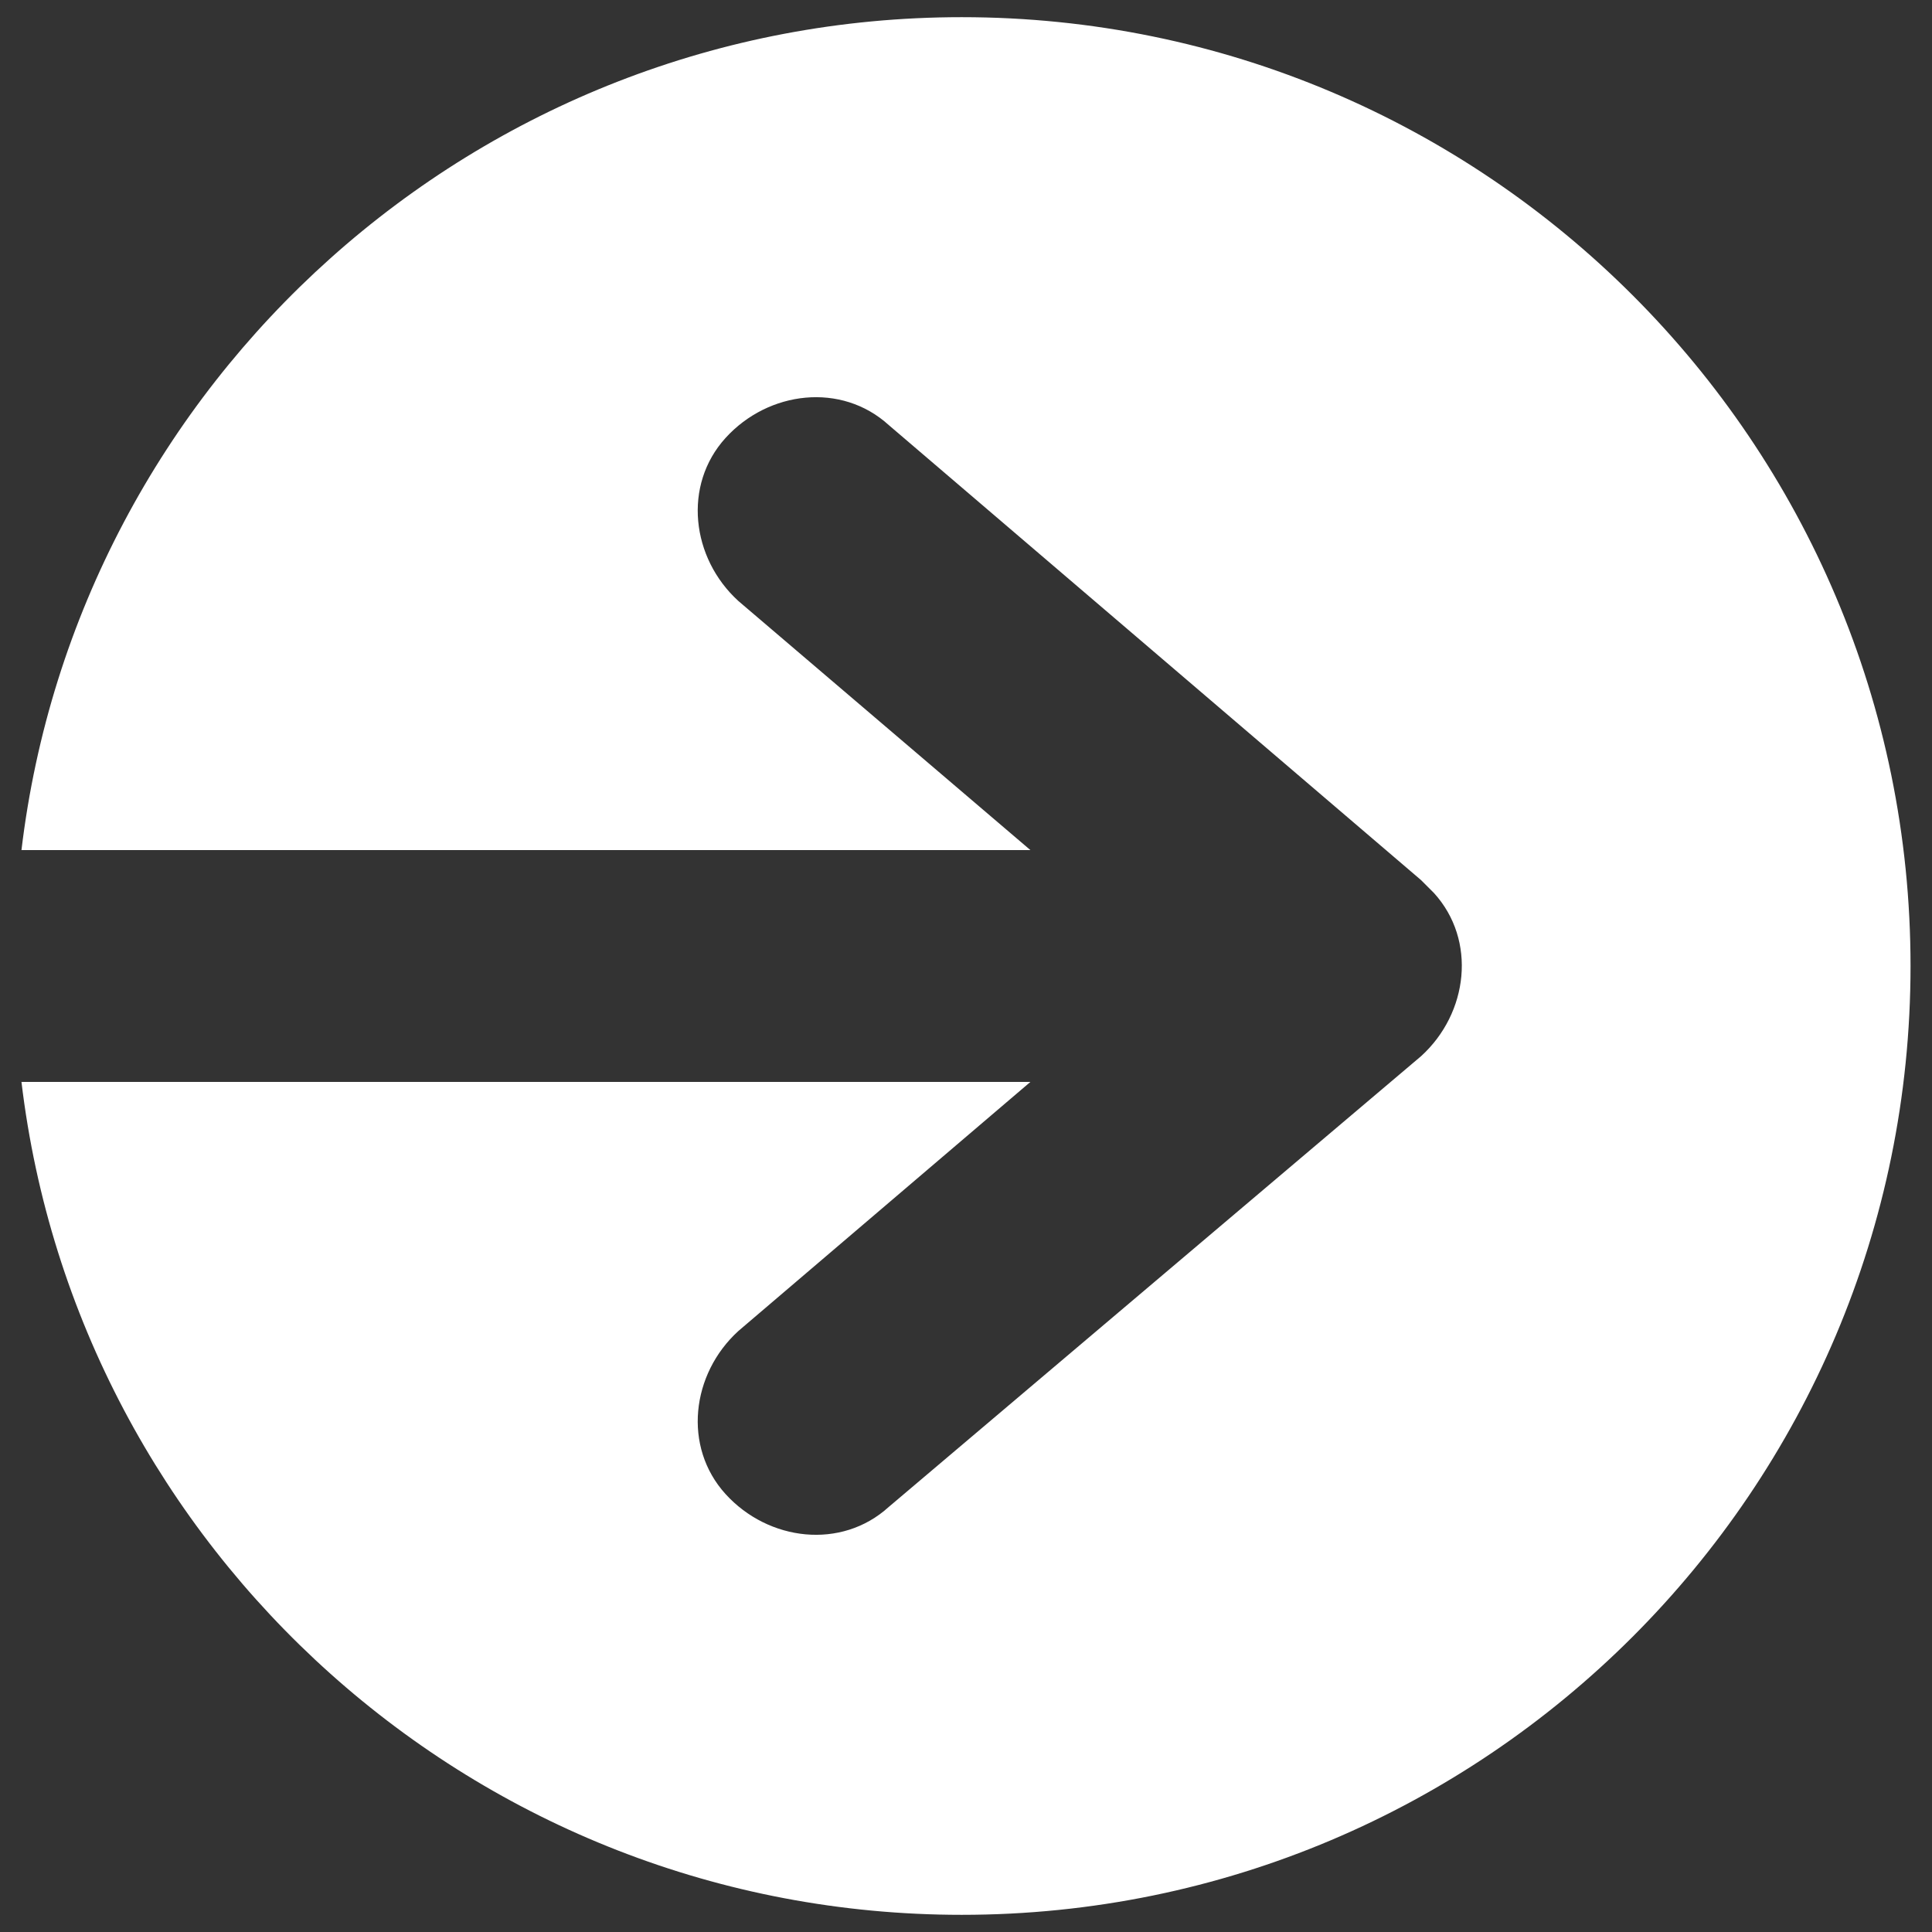
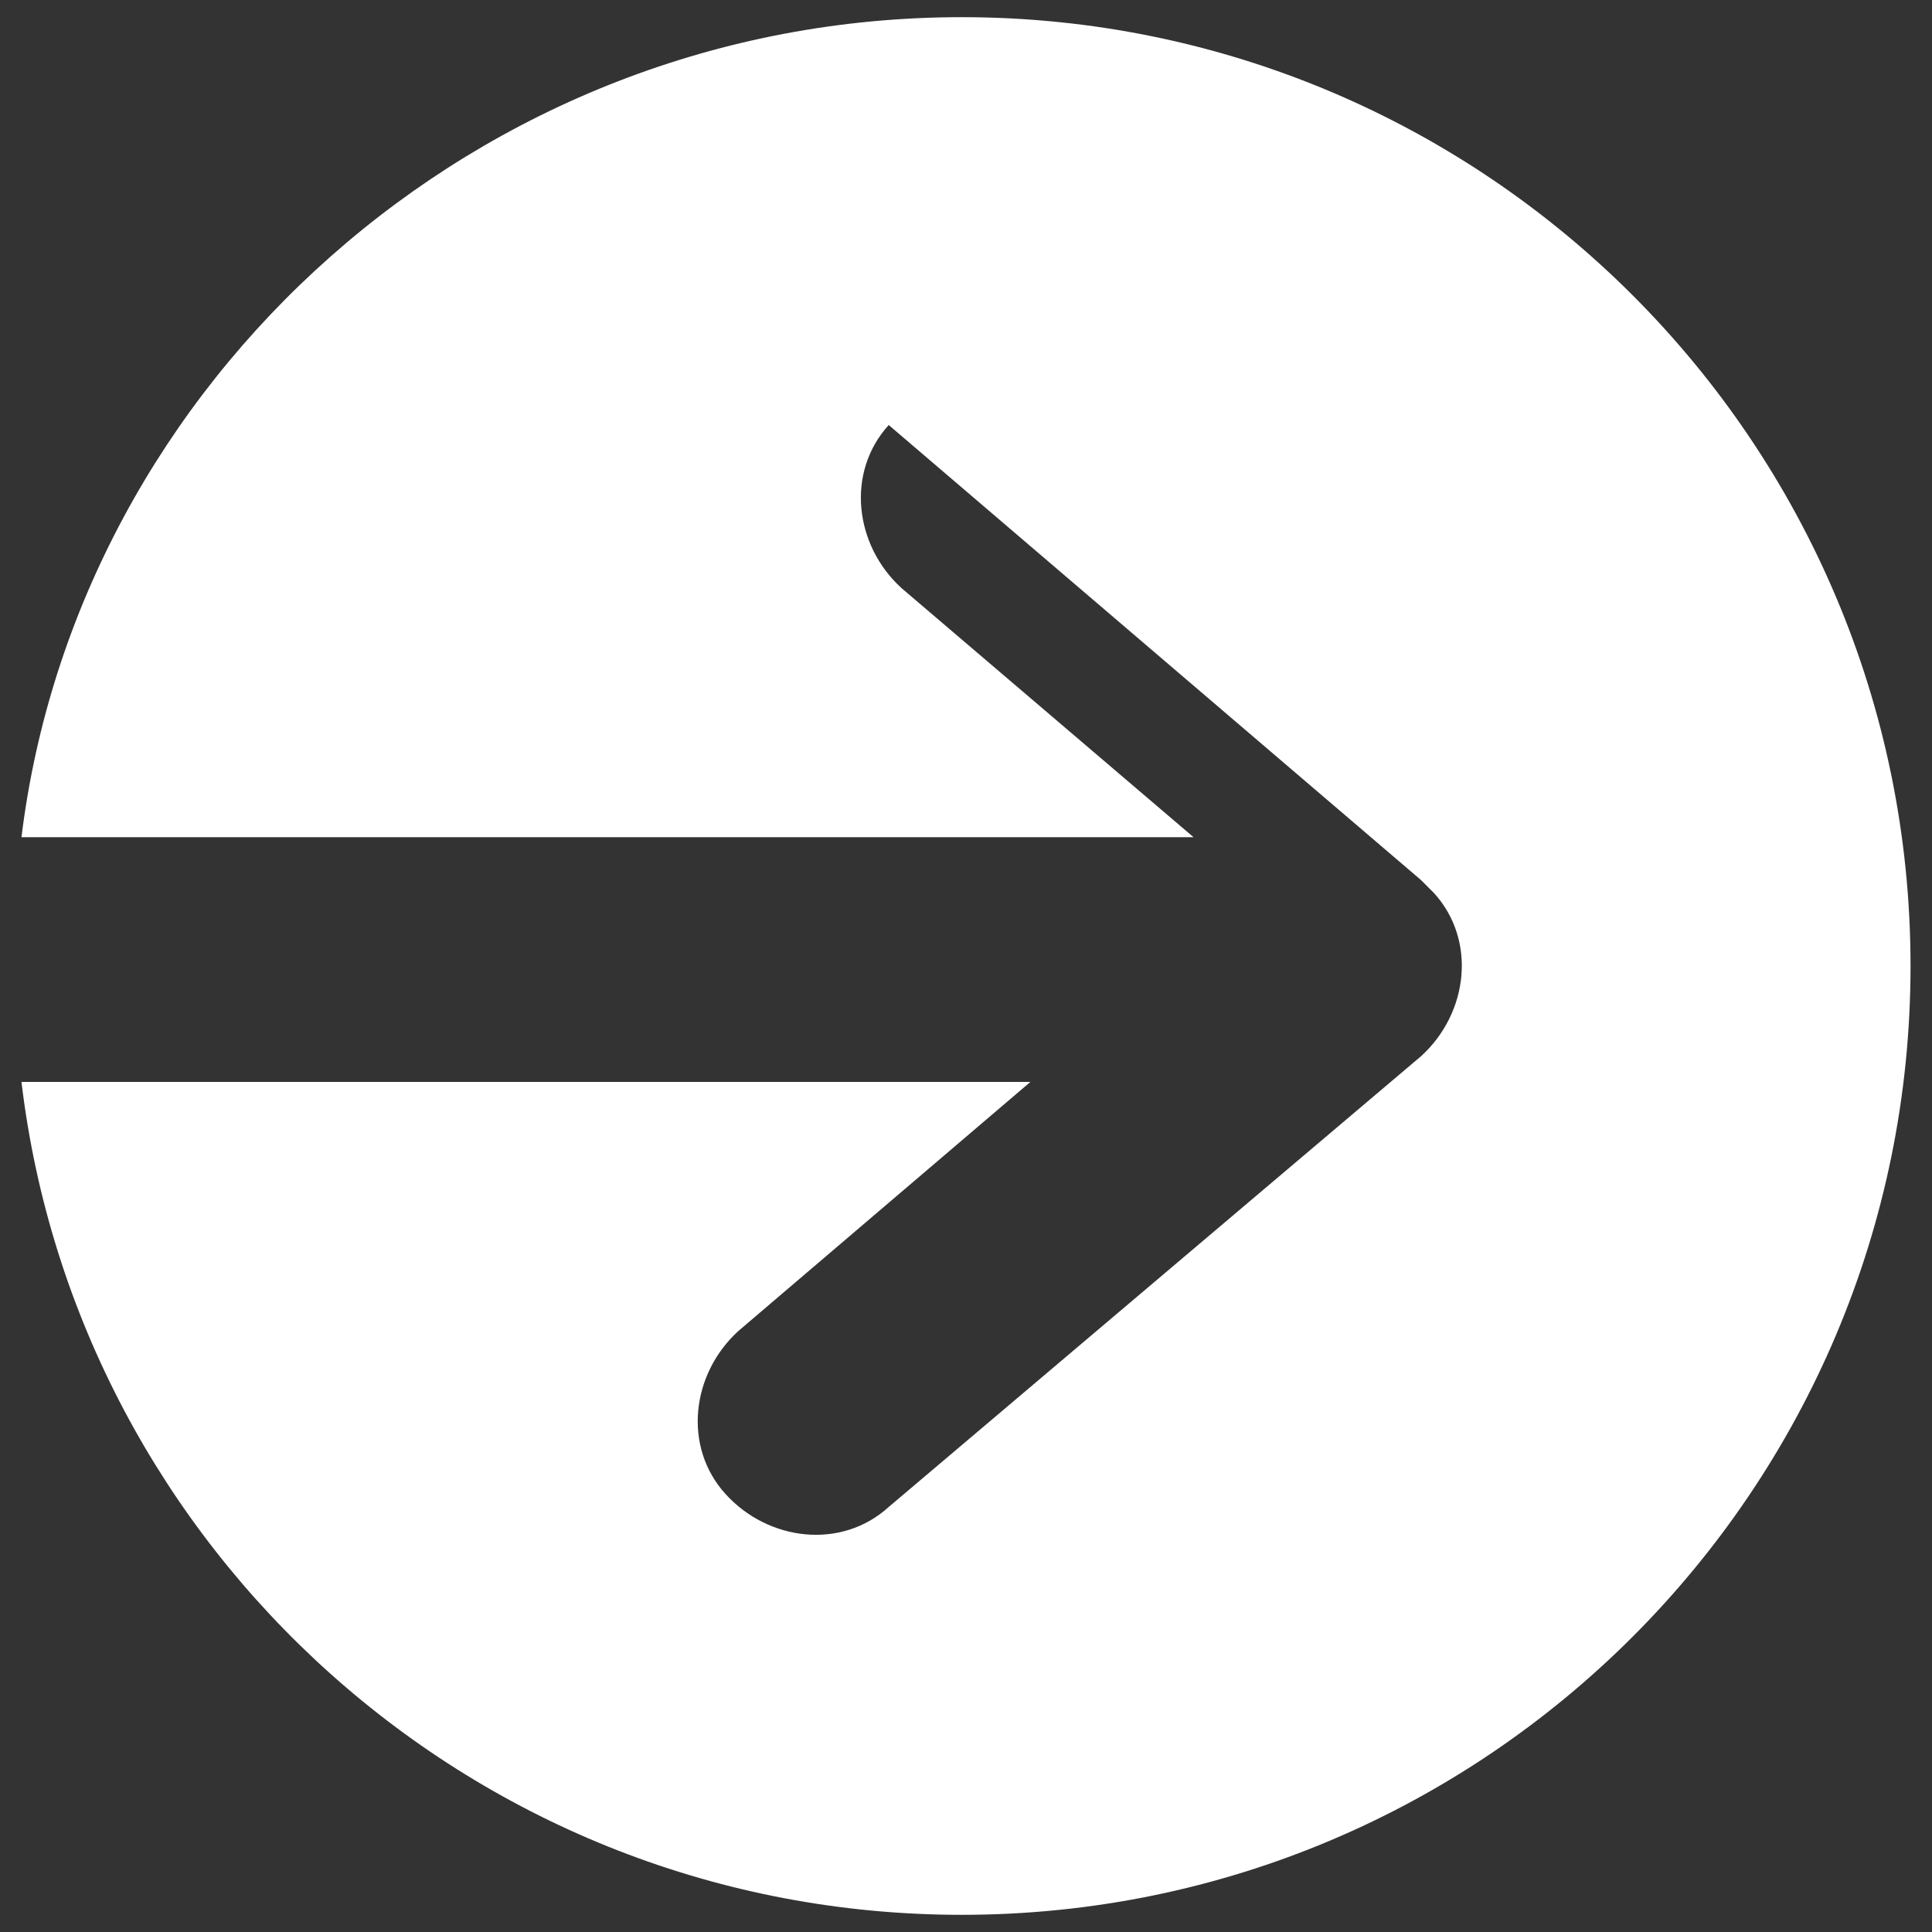
<svg xmlns="http://www.w3.org/2000/svg" version="1.1" id="レイヤー_1" x="0px" y="0px" viewBox="0 0 45 45" style="enable-background:new 0 0 45 45;" xml:space="preserve">
  <rect x="0" y="0" width="45" height="45" fill="#333333" stroke="none" />
  <style type="text/css">
	.st0{fill-rule:evenodd;clip-rule:evenodd;fill:#FFFFFF;}
</style>
-   <path class="st0" d="M22.4,0.4c12.2,0,22.1,9.9,22.1,22.1c0,12.2-9.9,22.1-22.1,22.1c-11.3,0-20.6-8.5-21.9-19.4H24L17.2,31  c-1.1,1-1.3,2.7-0.3,3.8c1,1.1,2.7,1.3,3.8,0.3l12.4-10.5c1.1-1,1.3-2.7,0.3-3.8c-0.1-0.1-0.2-0.2-0.3-0.3L20.7,9.9  c-1.1-1-2.8-0.8-3.8,0.3c-1,1.1-0.8,2.8,0.3,3.8l6.8,5.8H0.5C1.8,8.9,11.1,0.4,22.4,0.4L22.4,0.4z" />
+   <path class="st0" d="M22.4,0.4c12.2,0,22.1,9.9,22.1,22.1c0,12.2-9.9,22.1-22.1,22.1c-11.3,0-20.6-8.5-21.9-19.4H24L17.2,31  c-1.1,1-1.3,2.7-0.3,3.8c1,1.1,2.7,1.3,3.8,0.3l12.4-10.5c1.1-1,1.3-2.7,0.3-3.8c-0.1-0.1-0.2-0.2-0.3-0.3L20.7,9.9  c-1,1.1-0.8,2.8,0.3,3.8l6.8,5.8H0.5C1.8,8.9,11.1,0.4,22.4,0.4L22.4,0.4z" />
</svg>